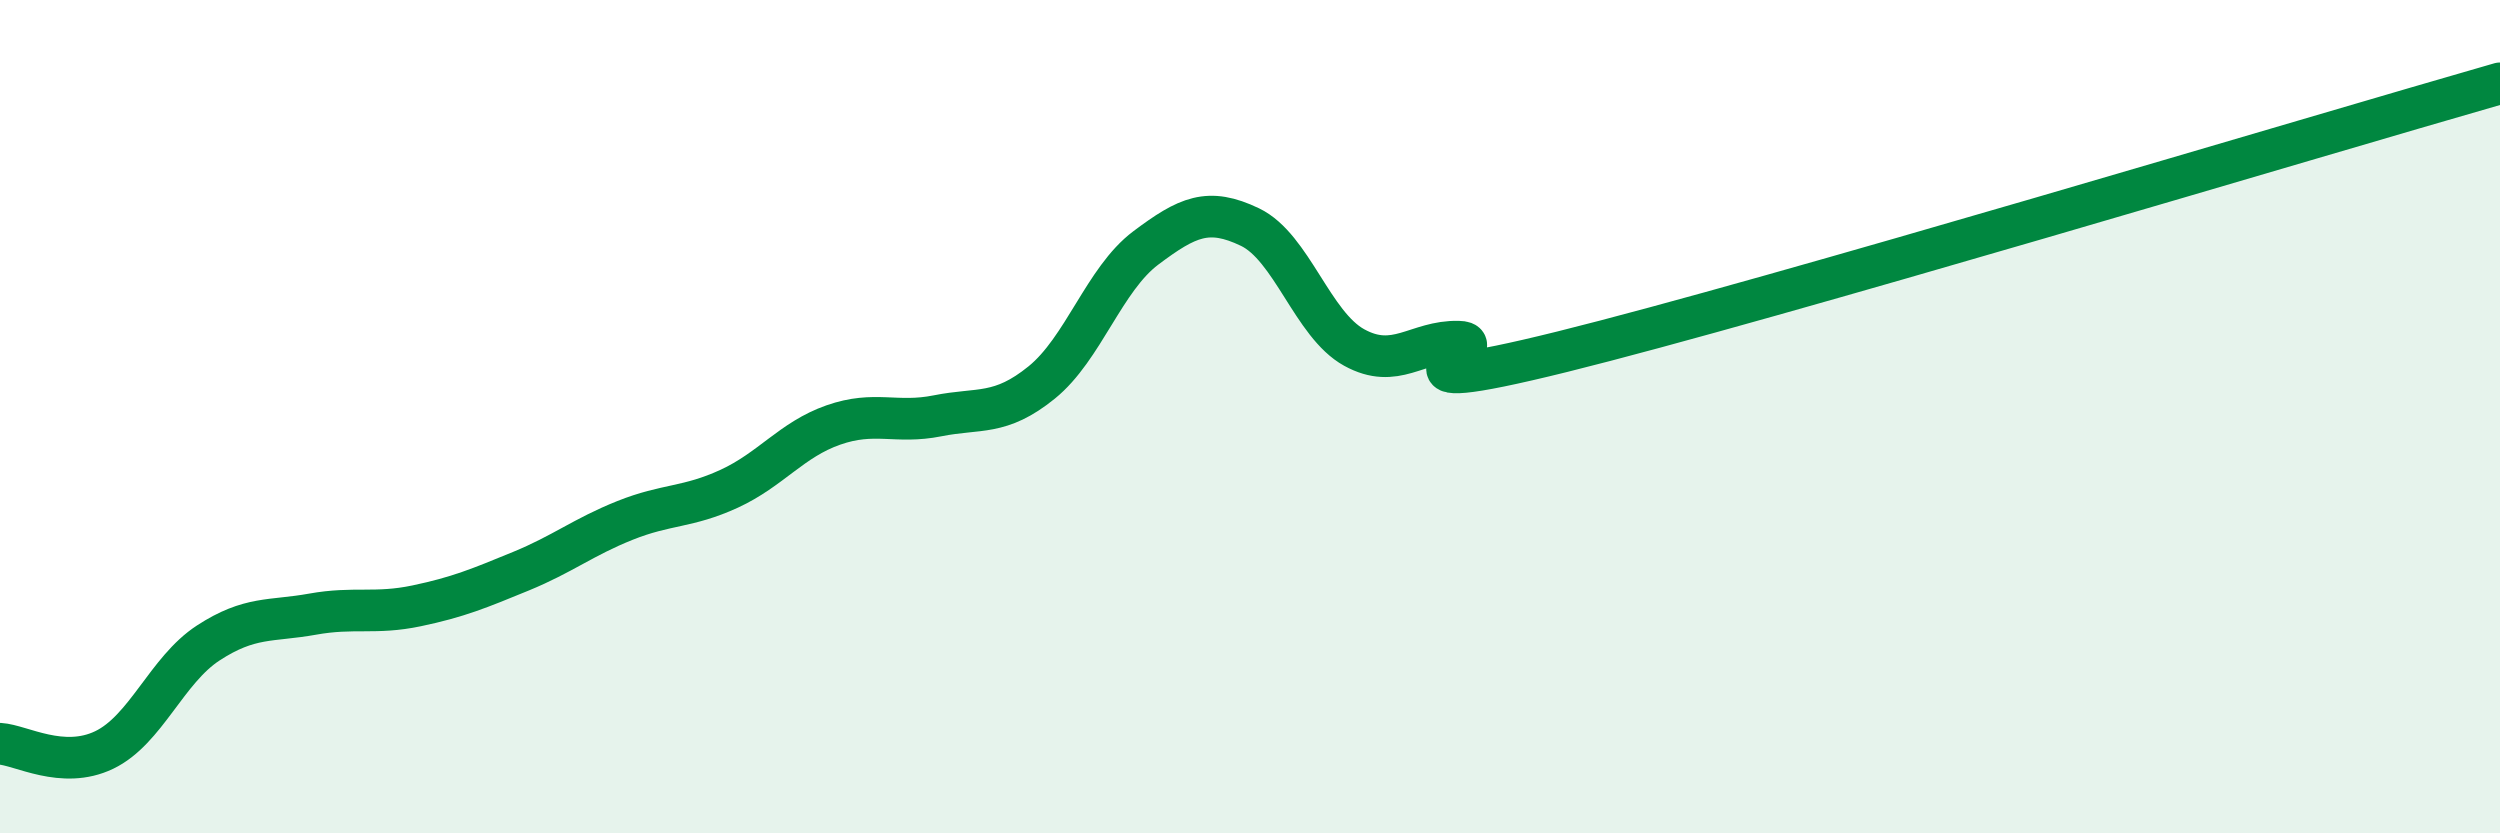
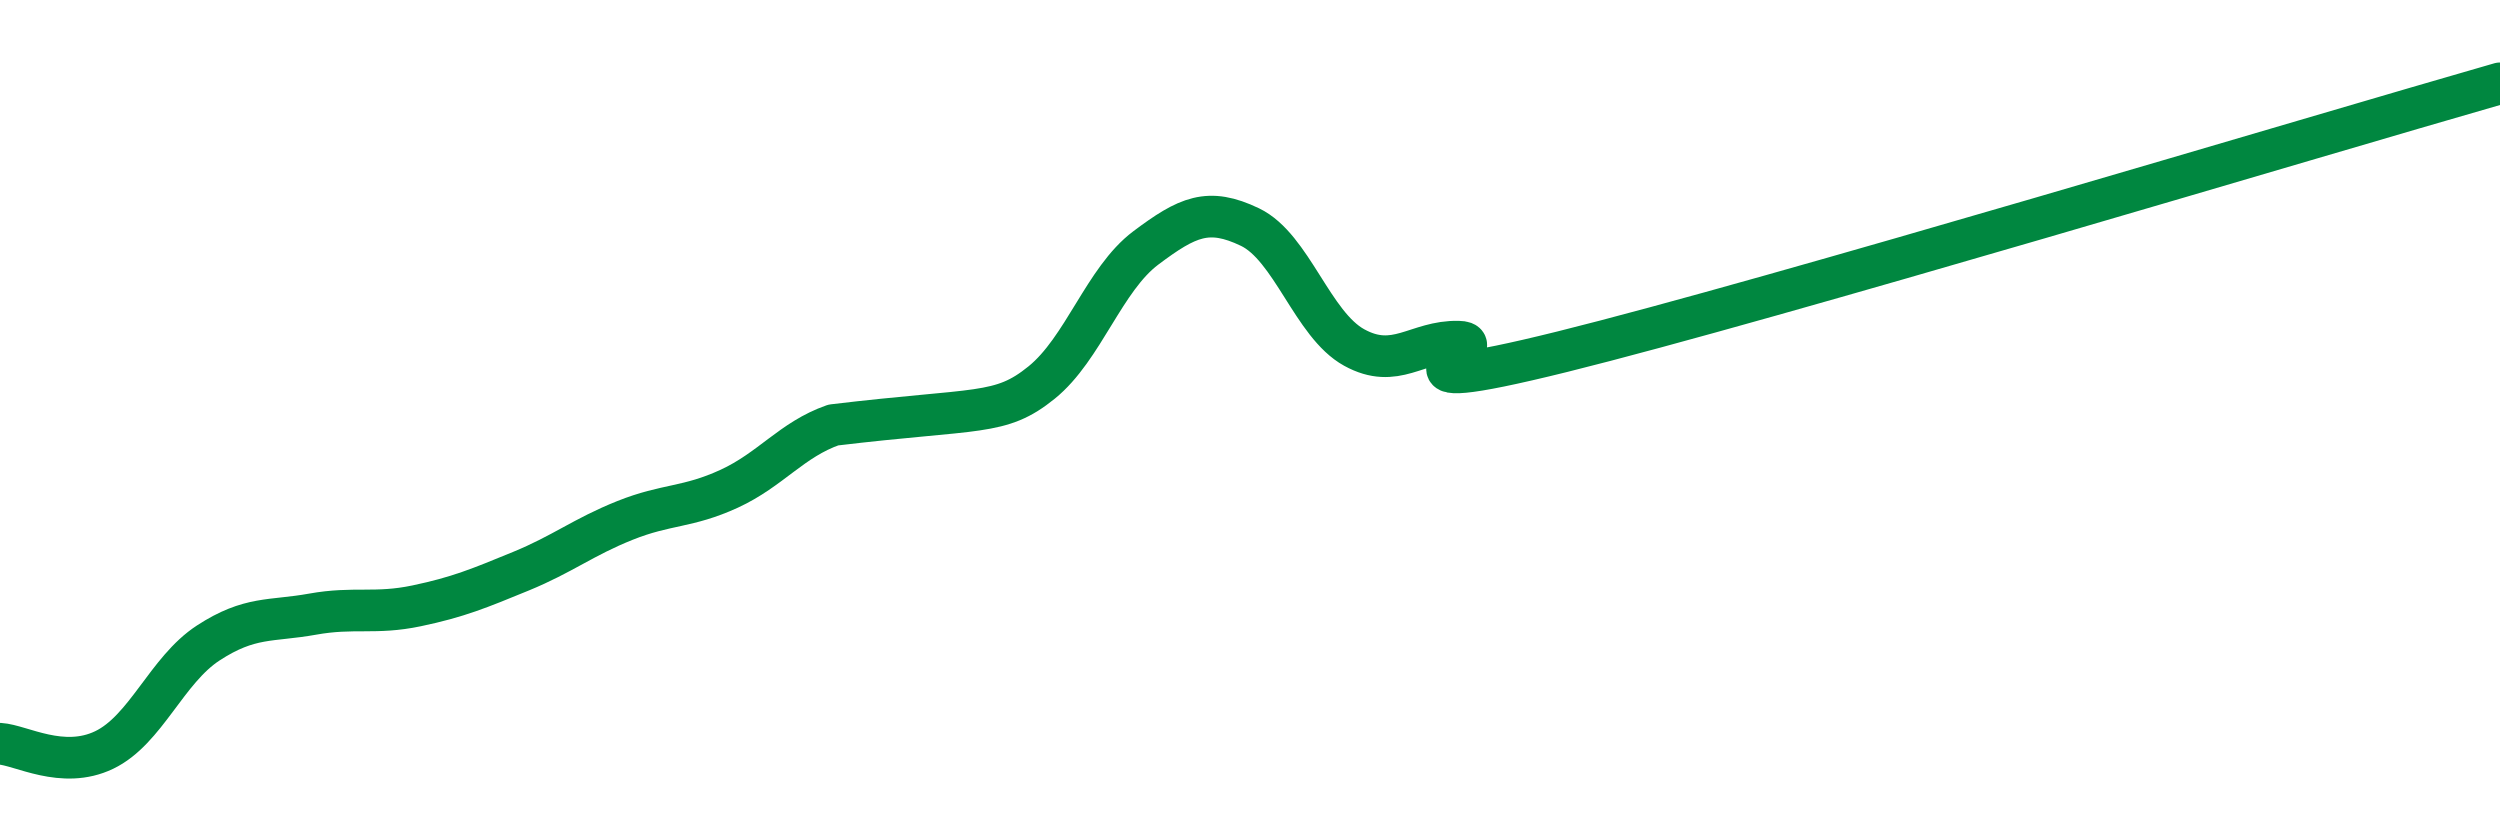
<svg xmlns="http://www.w3.org/2000/svg" width="60" height="20" viewBox="0 0 60 20">
-   <path d="M 0,17.85 C 0.5,17.88 1.5,18.48 2.5,18 C 3.5,17.52 4,16.08 5,15.43 C 6,14.78 6.5,14.92 7.5,14.74 C 8.5,14.56 9,14.75 10,14.54 C 11,14.33 11.5,14.12 12.5,13.71 C 13.5,13.3 14,12.89 15,12.49 C 16,12.09 16.5,12.19 17.5,11.73 C 18.5,11.27 19,10.55 20,10.2 C 21,9.85 21.5,10.18 22.5,9.98 C 23.5,9.78 24,9.99 25,9.18 C 26,8.37 26.5,6.7 27.5,5.95 C 28.5,5.2 29,4.97 30,5.45 C 31,5.93 31.5,7.79 32.5,8.34 C 33.5,8.89 34,8.18 35,8.2 C 36,8.22 32.5,9.68 37.5,8.44 C 42.5,7.2 55.5,3.29 60,2L60 20L0 20Z" fill="#008740" opacity="0.1" stroke-linecap="round" stroke-linejoin="round" />
-   <path d="M 0,17.85 C 0.5,17.88 1.5,18.48 2.5,18 C 3.5,17.52 4,16.08 5,15.43 C 6,14.78 6.5,14.92 7.5,14.74 C 8.5,14.56 9,14.75 10,14.54 C 11,14.33 11.5,14.12 12.5,13.71 C 13.5,13.3 14,12.89 15,12.49 C 16,12.09 16.5,12.19 17.5,11.73 C 18.5,11.27 19,10.55 20,10.2 C 21,9.85 21.5,10.18 22.5,9.98 C 23.5,9.78 24,9.99 25,9.18 C 26,8.37 26.5,6.7 27.5,5.95 C 28.5,5.2 29,4.97 30,5.45 C 31,5.93 31.5,7.79 32.5,8.34 C 33.5,8.89 34,8.18 35,8.2 C 36,8.22 32.5,9.68 37.5,8.44 C 42.5,7.2 55.5,3.29 60,2" stroke="#008740" stroke-width="1" fill="none" stroke-linecap="round" stroke-linejoin="round" />
+   <path d="M 0,17.85 C 0.5,17.88 1.5,18.48 2.5,18 C 3.5,17.52 4,16.08 5,15.43 C 6,14.78 6.5,14.92 7.5,14.74 C 8.5,14.56 9,14.75 10,14.54 C 11,14.33 11.5,14.12 12.5,13.71 C 13.5,13.3 14,12.89 15,12.49 C 16,12.09 16.5,12.19 17.5,11.73 C 18.5,11.27 19,10.55 20,10.2 C 23.5,9.78 24,9.99 25,9.18 C 26,8.37 26.5,6.7 27.5,5.95 C 28.5,5.2 29,4.97 30,5.45 C 31,5.93 31.5,7.79 32.5,8.34 C 33.5,8.89 34,8.18 35,8.2 C 36,8.22 32.5,9.68 37.5,8.44 C 42.5,7.2 55.5,3.29 60,2" stroke="#008740" stroke-width="1" fill="none" stroke-linecap="round" stroke-linejoin="round" />
</svg>